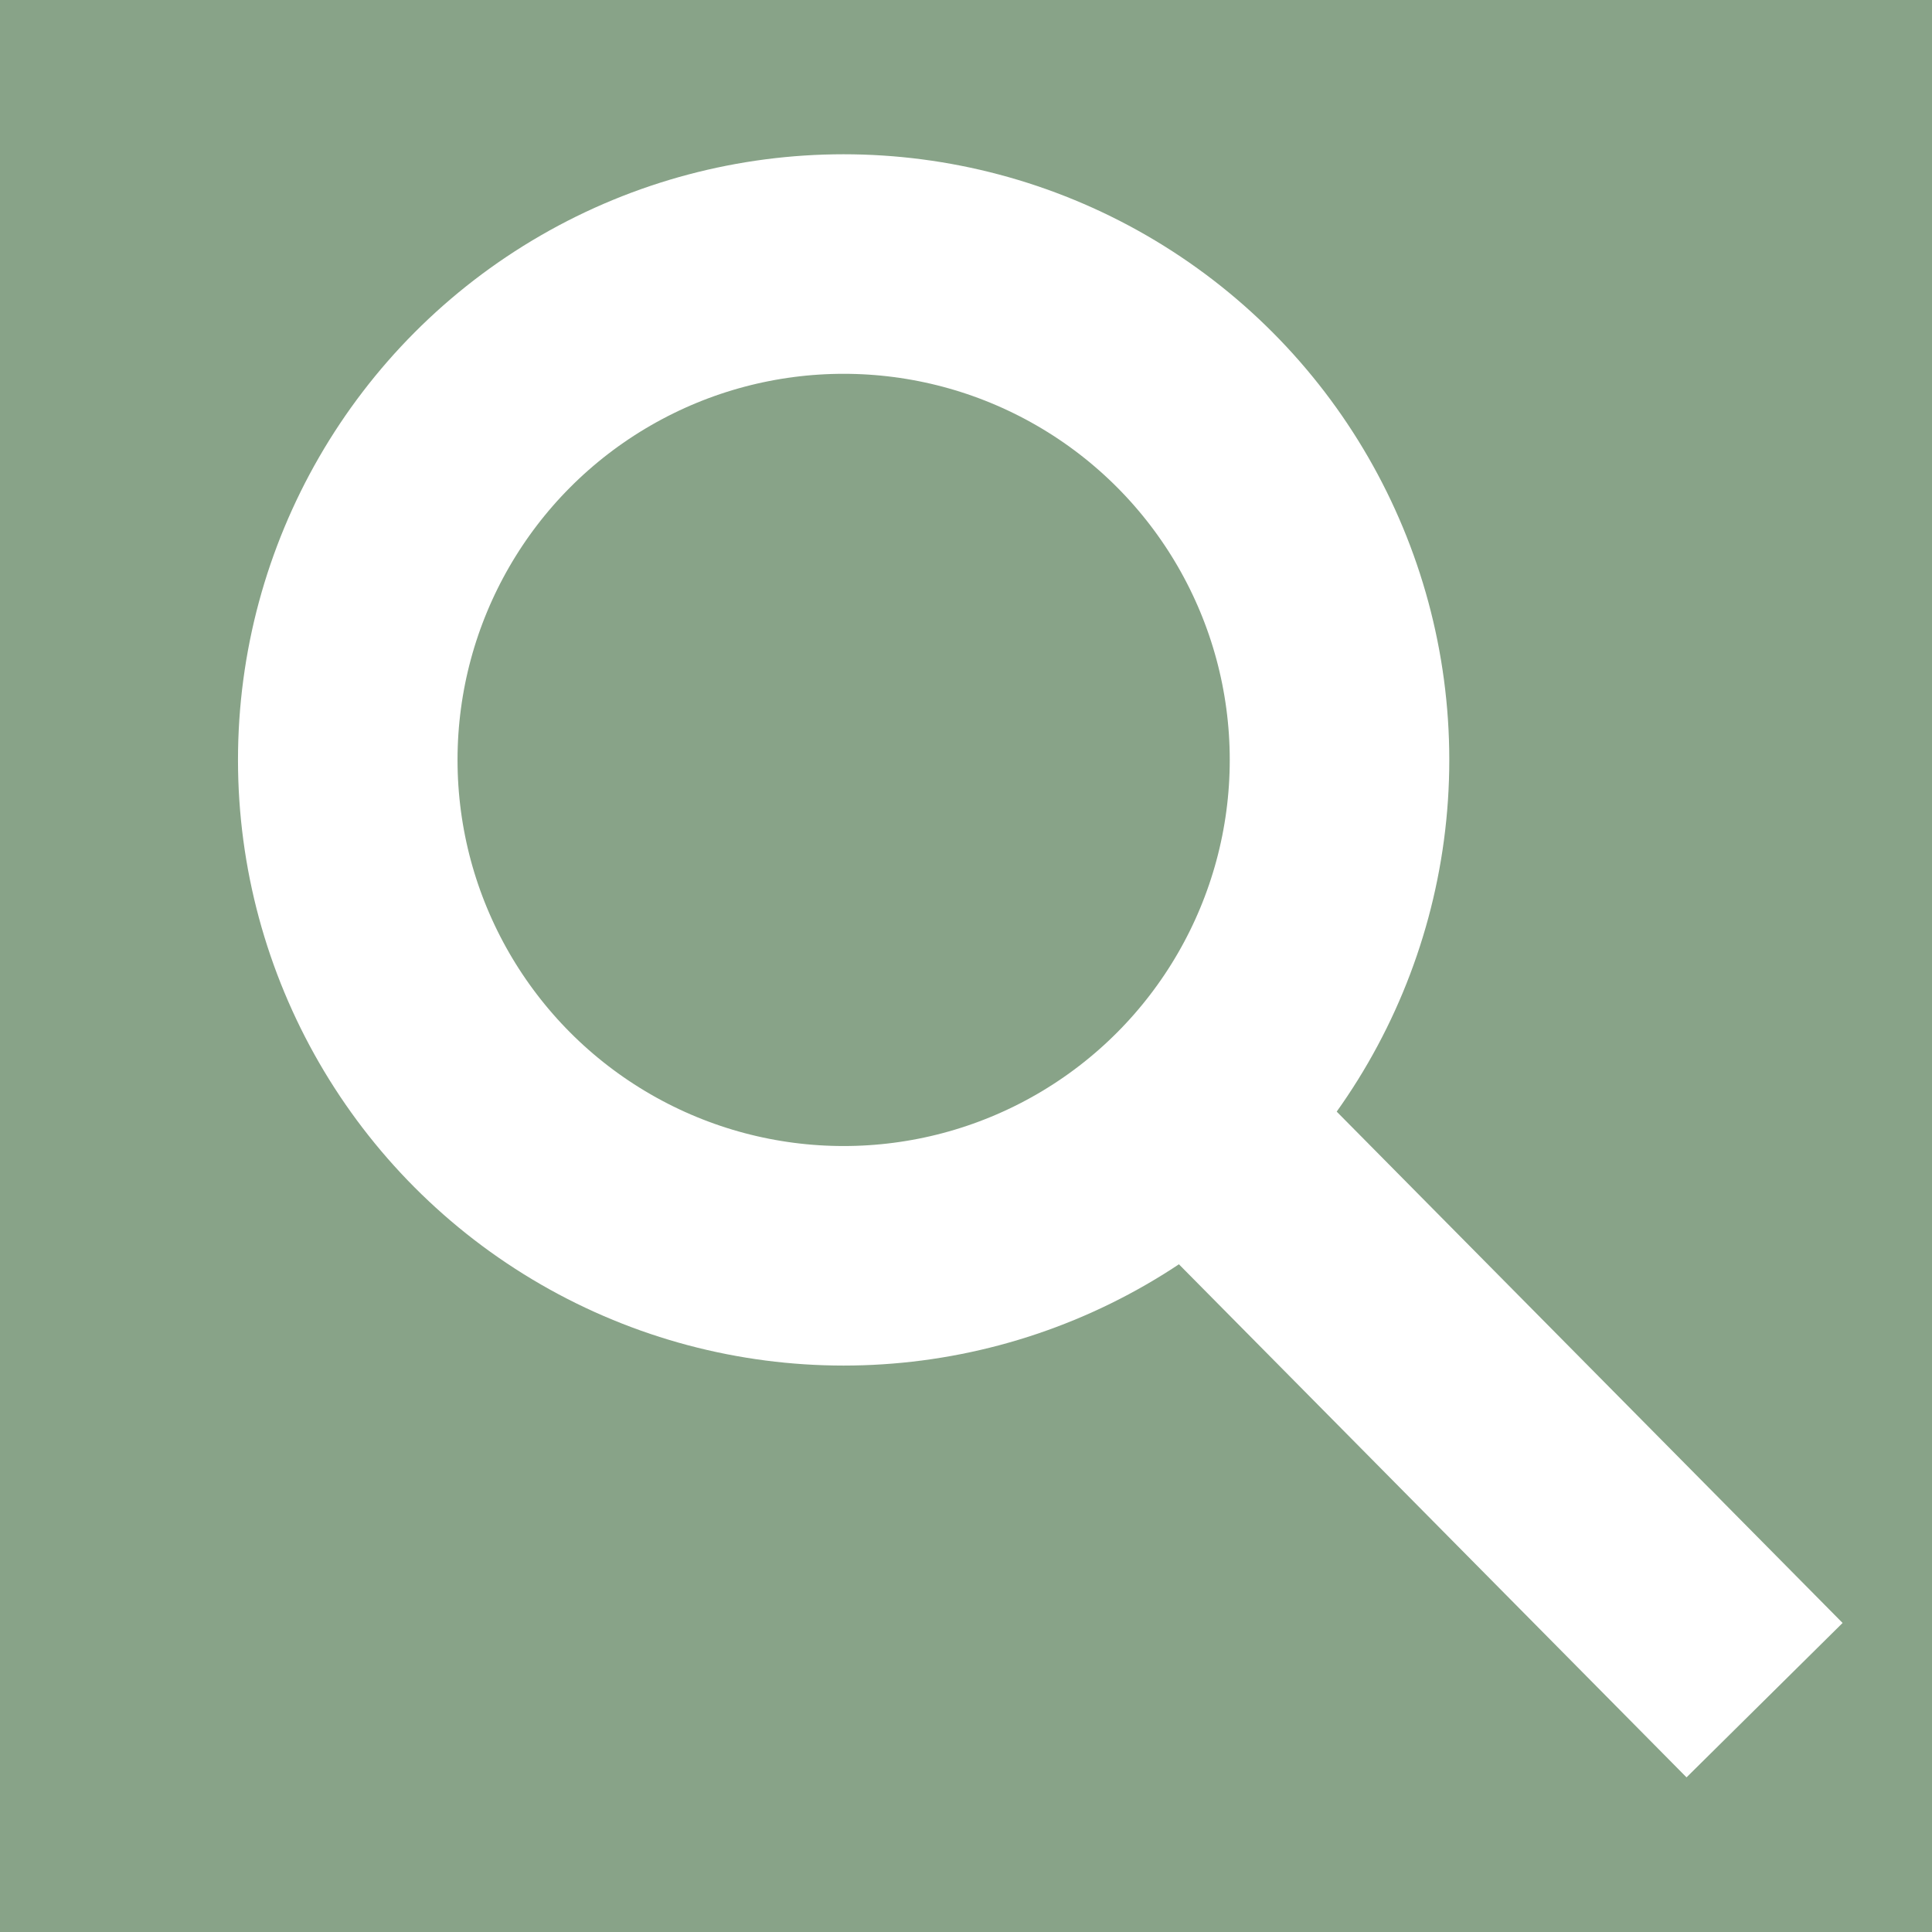
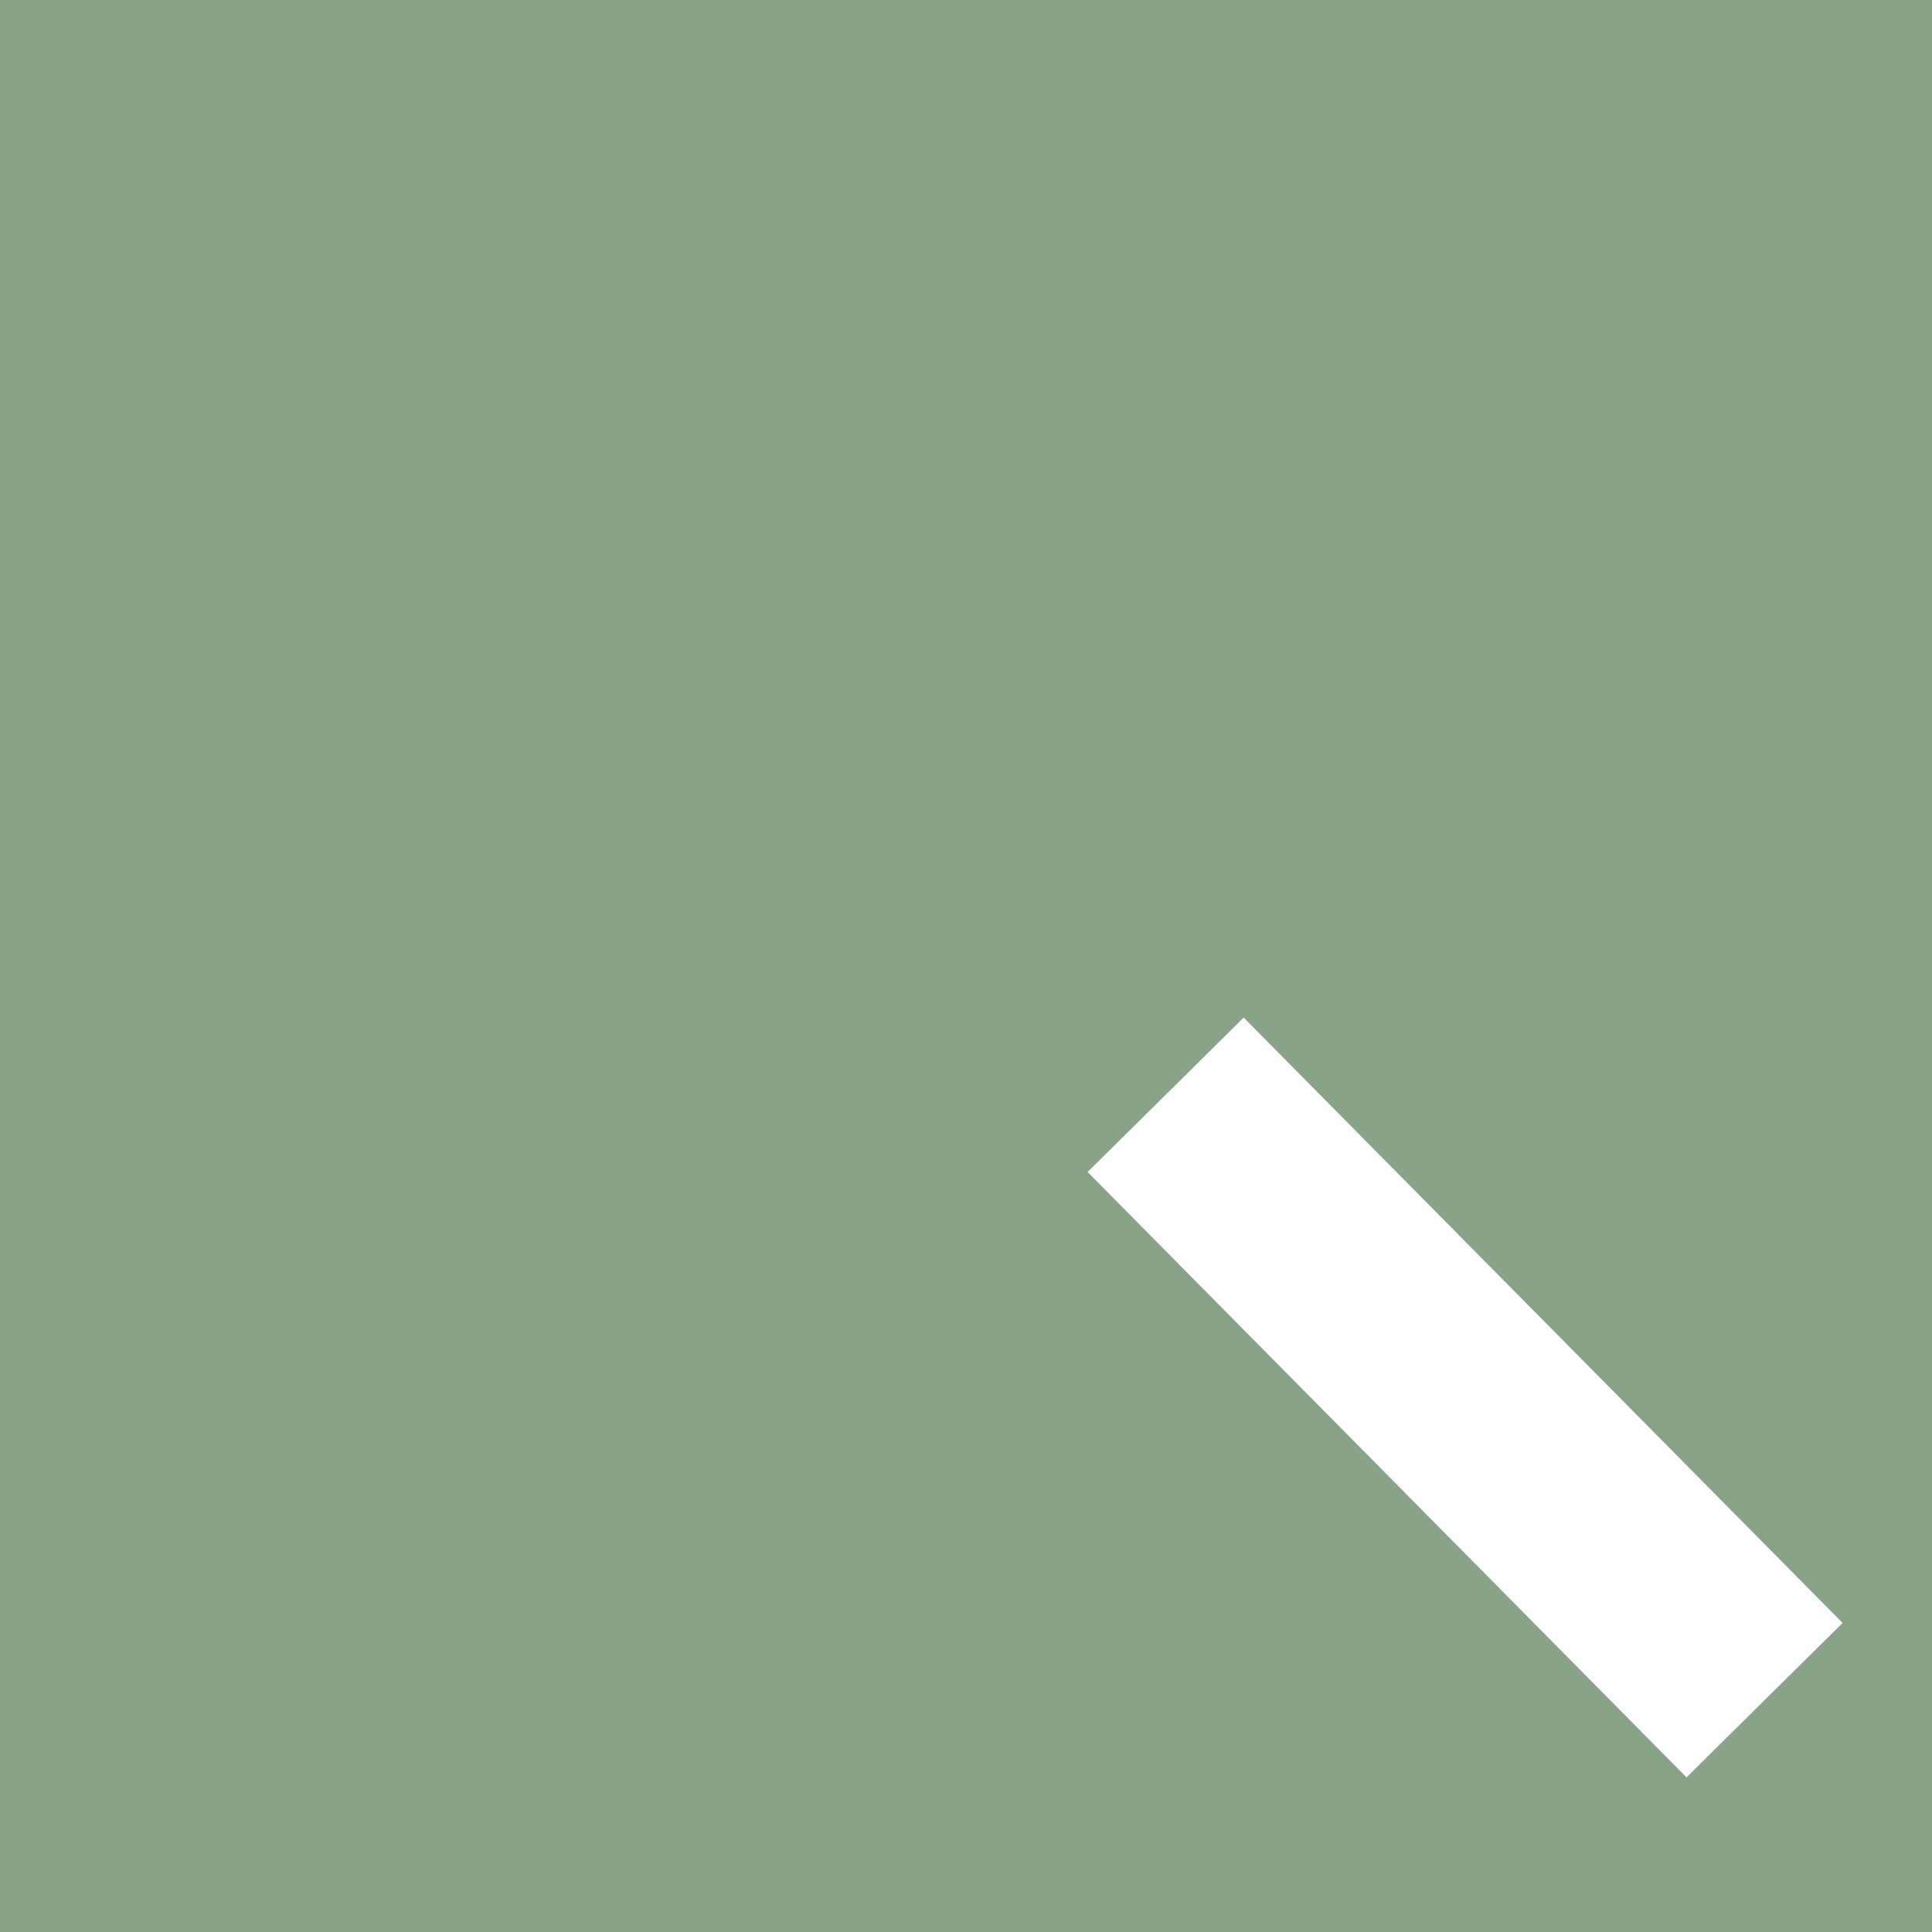
<svg xmlns="http://www.w3.org/2000/svg" version="1.1" id="Layer_1" x="0px" y="0px" viewBox="0 0 30 30" style="enable-background:new 0 0 30 30;" xml:space="preserve">
  <style type="text/css">
	.st0{fill:#88A388;}
	.st1{fill:none;stroke:#FFFFFF;stroke-width:3.409;stroke-miterlimit:10;}
</style>
  <g id="XMLID_652_">
    <rect id="XMLID_651_" class="st0" width="30" height="30" />
-     <circle id="XMLID_636_" class="st1" cx="13.1" cy="11.8" r="7.7" />
    <line id="XMLID_650_" class="st1" x1="18.1" y1="17" x2="27.4" y2="26.4" />
  </g>
</svg>